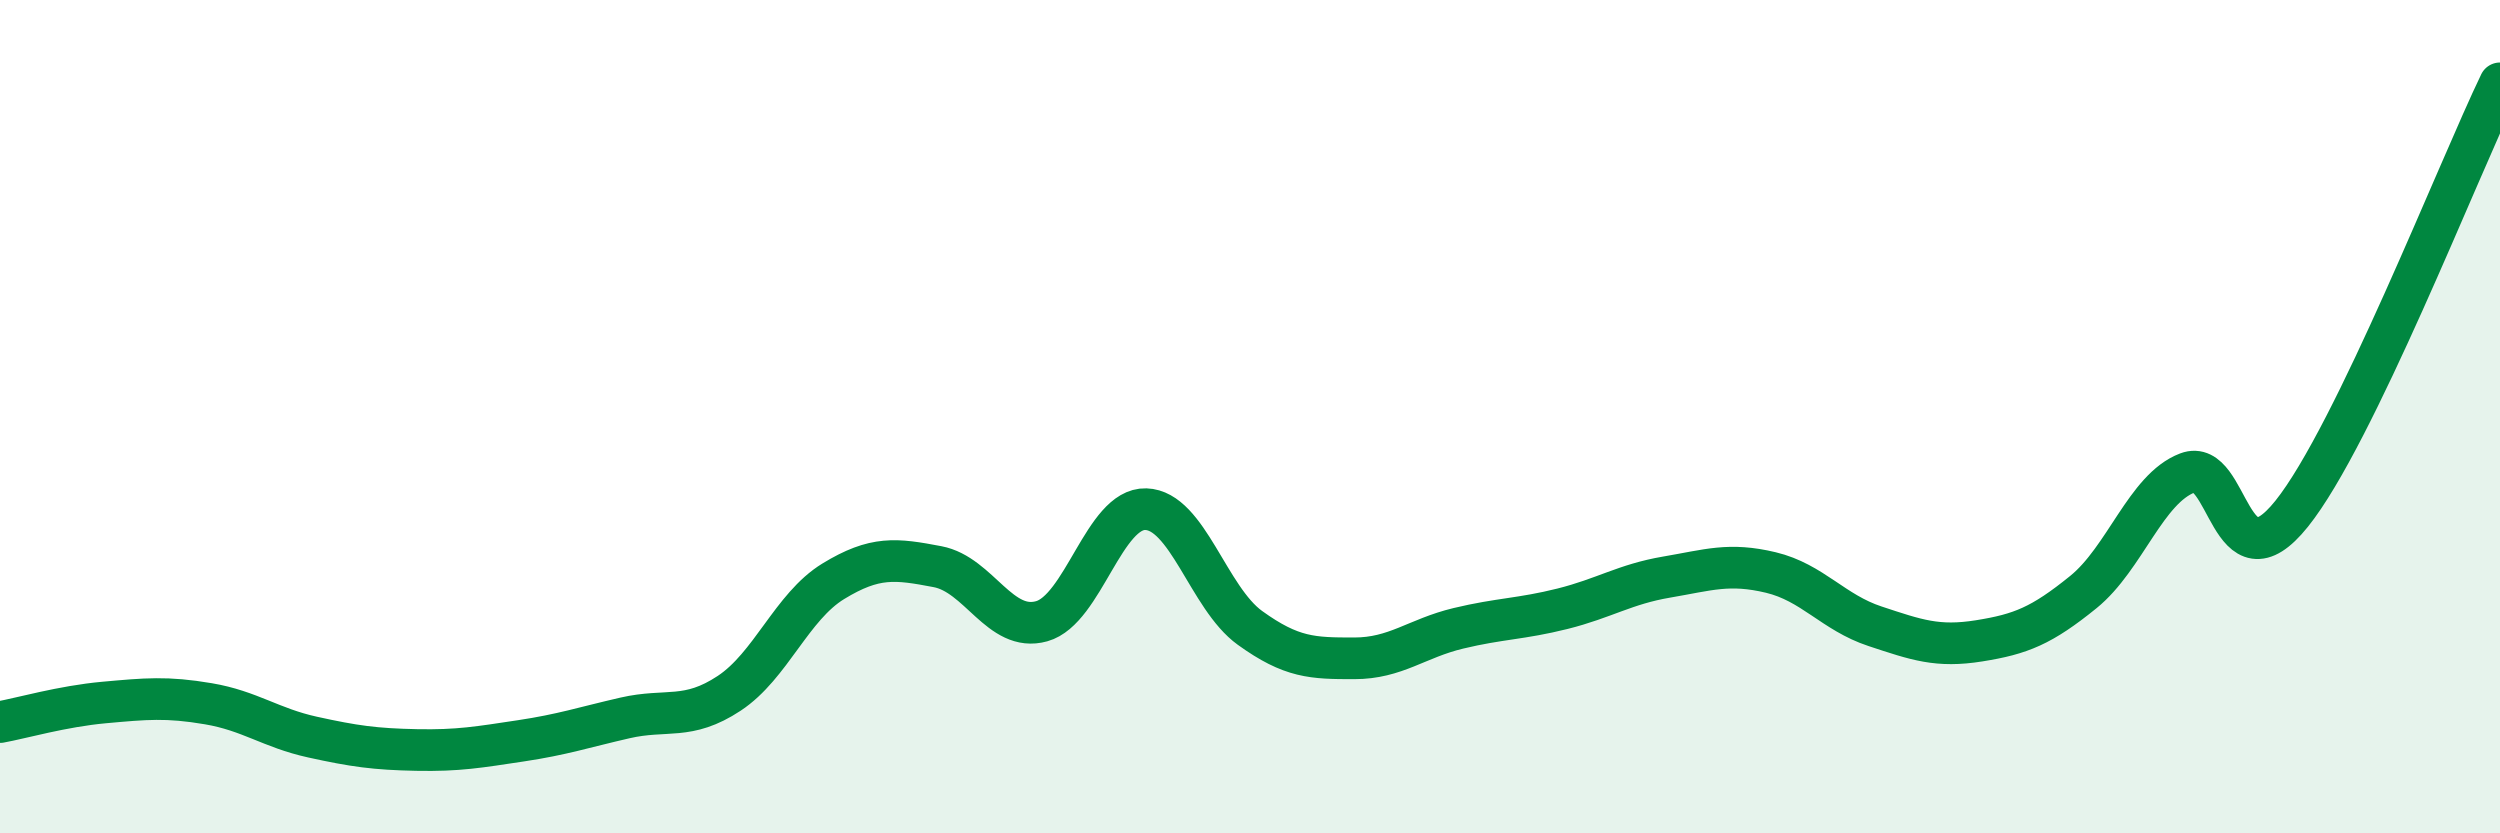
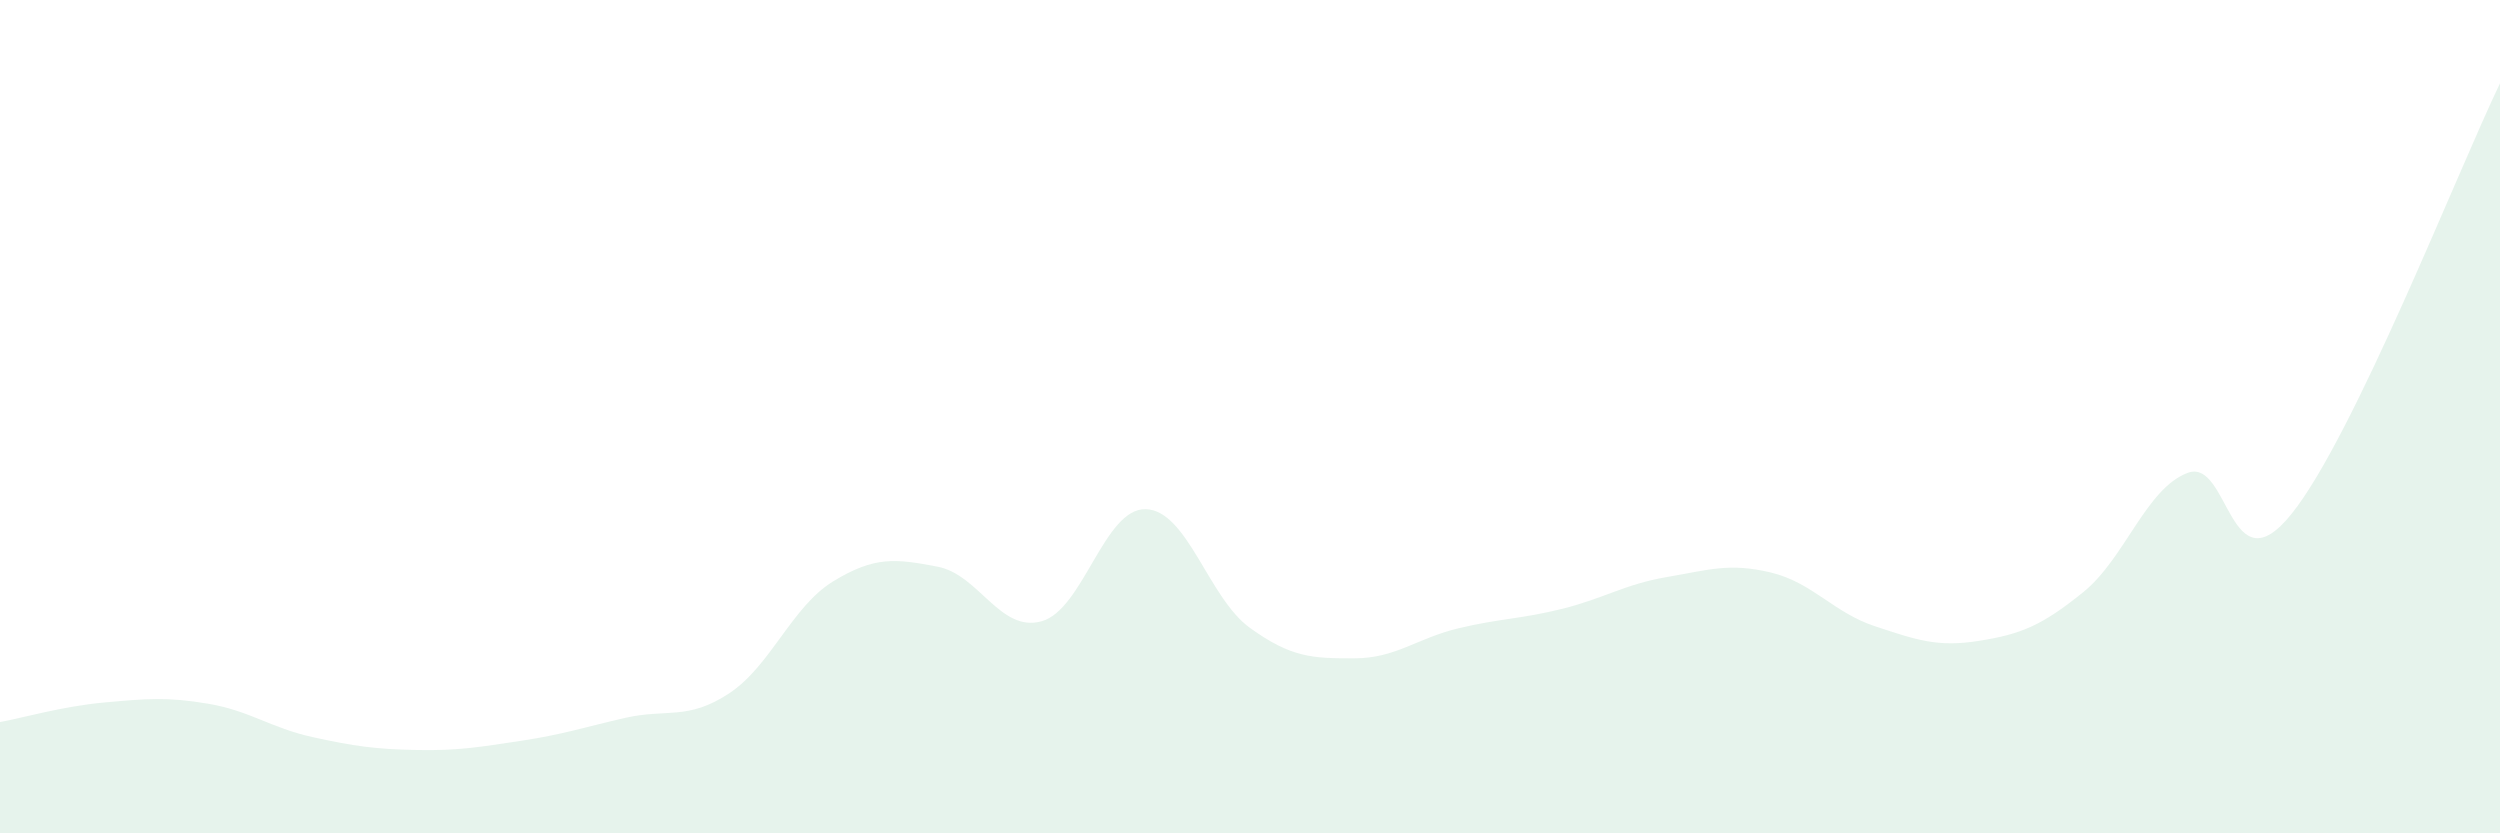
<svg xmlns="http://www.w3.org/2000/svg" width="60" height="20" viewBox="0 0 60 20">
  <path d="M 0,17.33 C 0.5,17.24 1.5,16.95 2.5,16.86 C 3.5,16.77 4,16.72 5,16.89 C 6,17.06 6.5,17.47 7.5,17.69 C 8.5,17.91 9,17.98 10,18 C 11,18.02 11.5,17.93 12.5,17.78 C 13.5,17.63 14,17.46 15,17.23 C 16,17 16.5,17.3 17.5,16.64 C 18.5,15.98 19,14.56 20,13.95 C 21,13.34 21.5,13.41 22.5,13.6 C 23.5,13.79 24,15.19 25,14.91 C 26,14.63 26.5,12.19 27.5,12.22 C 28.5,12.25 29,14.35 30,15.07 C 31,15.79 31.5,15.8 32.5,15.8 C 33.5,15.8 34,15.32 35,15.08 C 36,14.84 36.5,14.86 37.5,14.61 C 38.5,14.36 39,14.02 40,13.85 C 41,13.68 41.5,13.5 42.5,13.74 C 43.5,13.98 44,14.7 45,15.03 C 46,15.36 46.5,15.54 47.5,15.38 C 48.5,15.22 49,15.02 50,14.21 C 51,13.4 51.5,11.73 52.5,11.35 C 53.5,10.97 53.5,14.2 55,12.33 C 56.5,10.46 59,4.07 60,2L60 20L0 20Z" fill="#008740" opacity="0.1" stroke-linecap="round" stroke-linejoin="round" />
-   <path d="M 0,17.33 C 0.5,17.24 1.5,16.95 2.5,16.86 C 3.5,16.77 4,16.72 5,16.89 C 6,17.06 6.5,17.47 7.5,17.69 C 8.5,17.91 9,17.98 10,18 C 11,18.02 11.5,17.93 12.5,17.78 C 13.5,17.63 14,17.46 15,17.23 C 16,17 16.5,17.3 17.5,16.64 C 18.5,15.98 19,14.56 20,13.95 C 21,13.34 21.5,13.41 22.5,13.6 C 23.5,13.79 24,15.19 25,14.91 C 26,14.63 26.5,12.19 27.5,12.22 C 28.5,12.25 29,14.35 30,15.07 C 31,15.79 31.5,15.8 32.5,15.8 C 33.5,15.8 34,15.32 35,15.08 C 36,14.84 36.5,14.86 37.5,14.61 C 38.5,14.36 39,14.02 40,13.85 C 41,13.68 41.5,13.5 42.5,13.74 C 43.5,13.98 44,14.7 45,15.03 C 46,15.36 46.5,15.54 47.5,15.38 C 48.5,15.22 49,15.02 50,14.21 C 51,13.4 51.5,11.73 52.5,11.35 C 53.5,10.97 53.5,14.2 55,12.33 C 56.5,10.46 59,4.07 60,2" stroke="#008740" stroke-width="1" fill="none" stroke-linecap="round" stroke-linejoin="round" />
</svg>